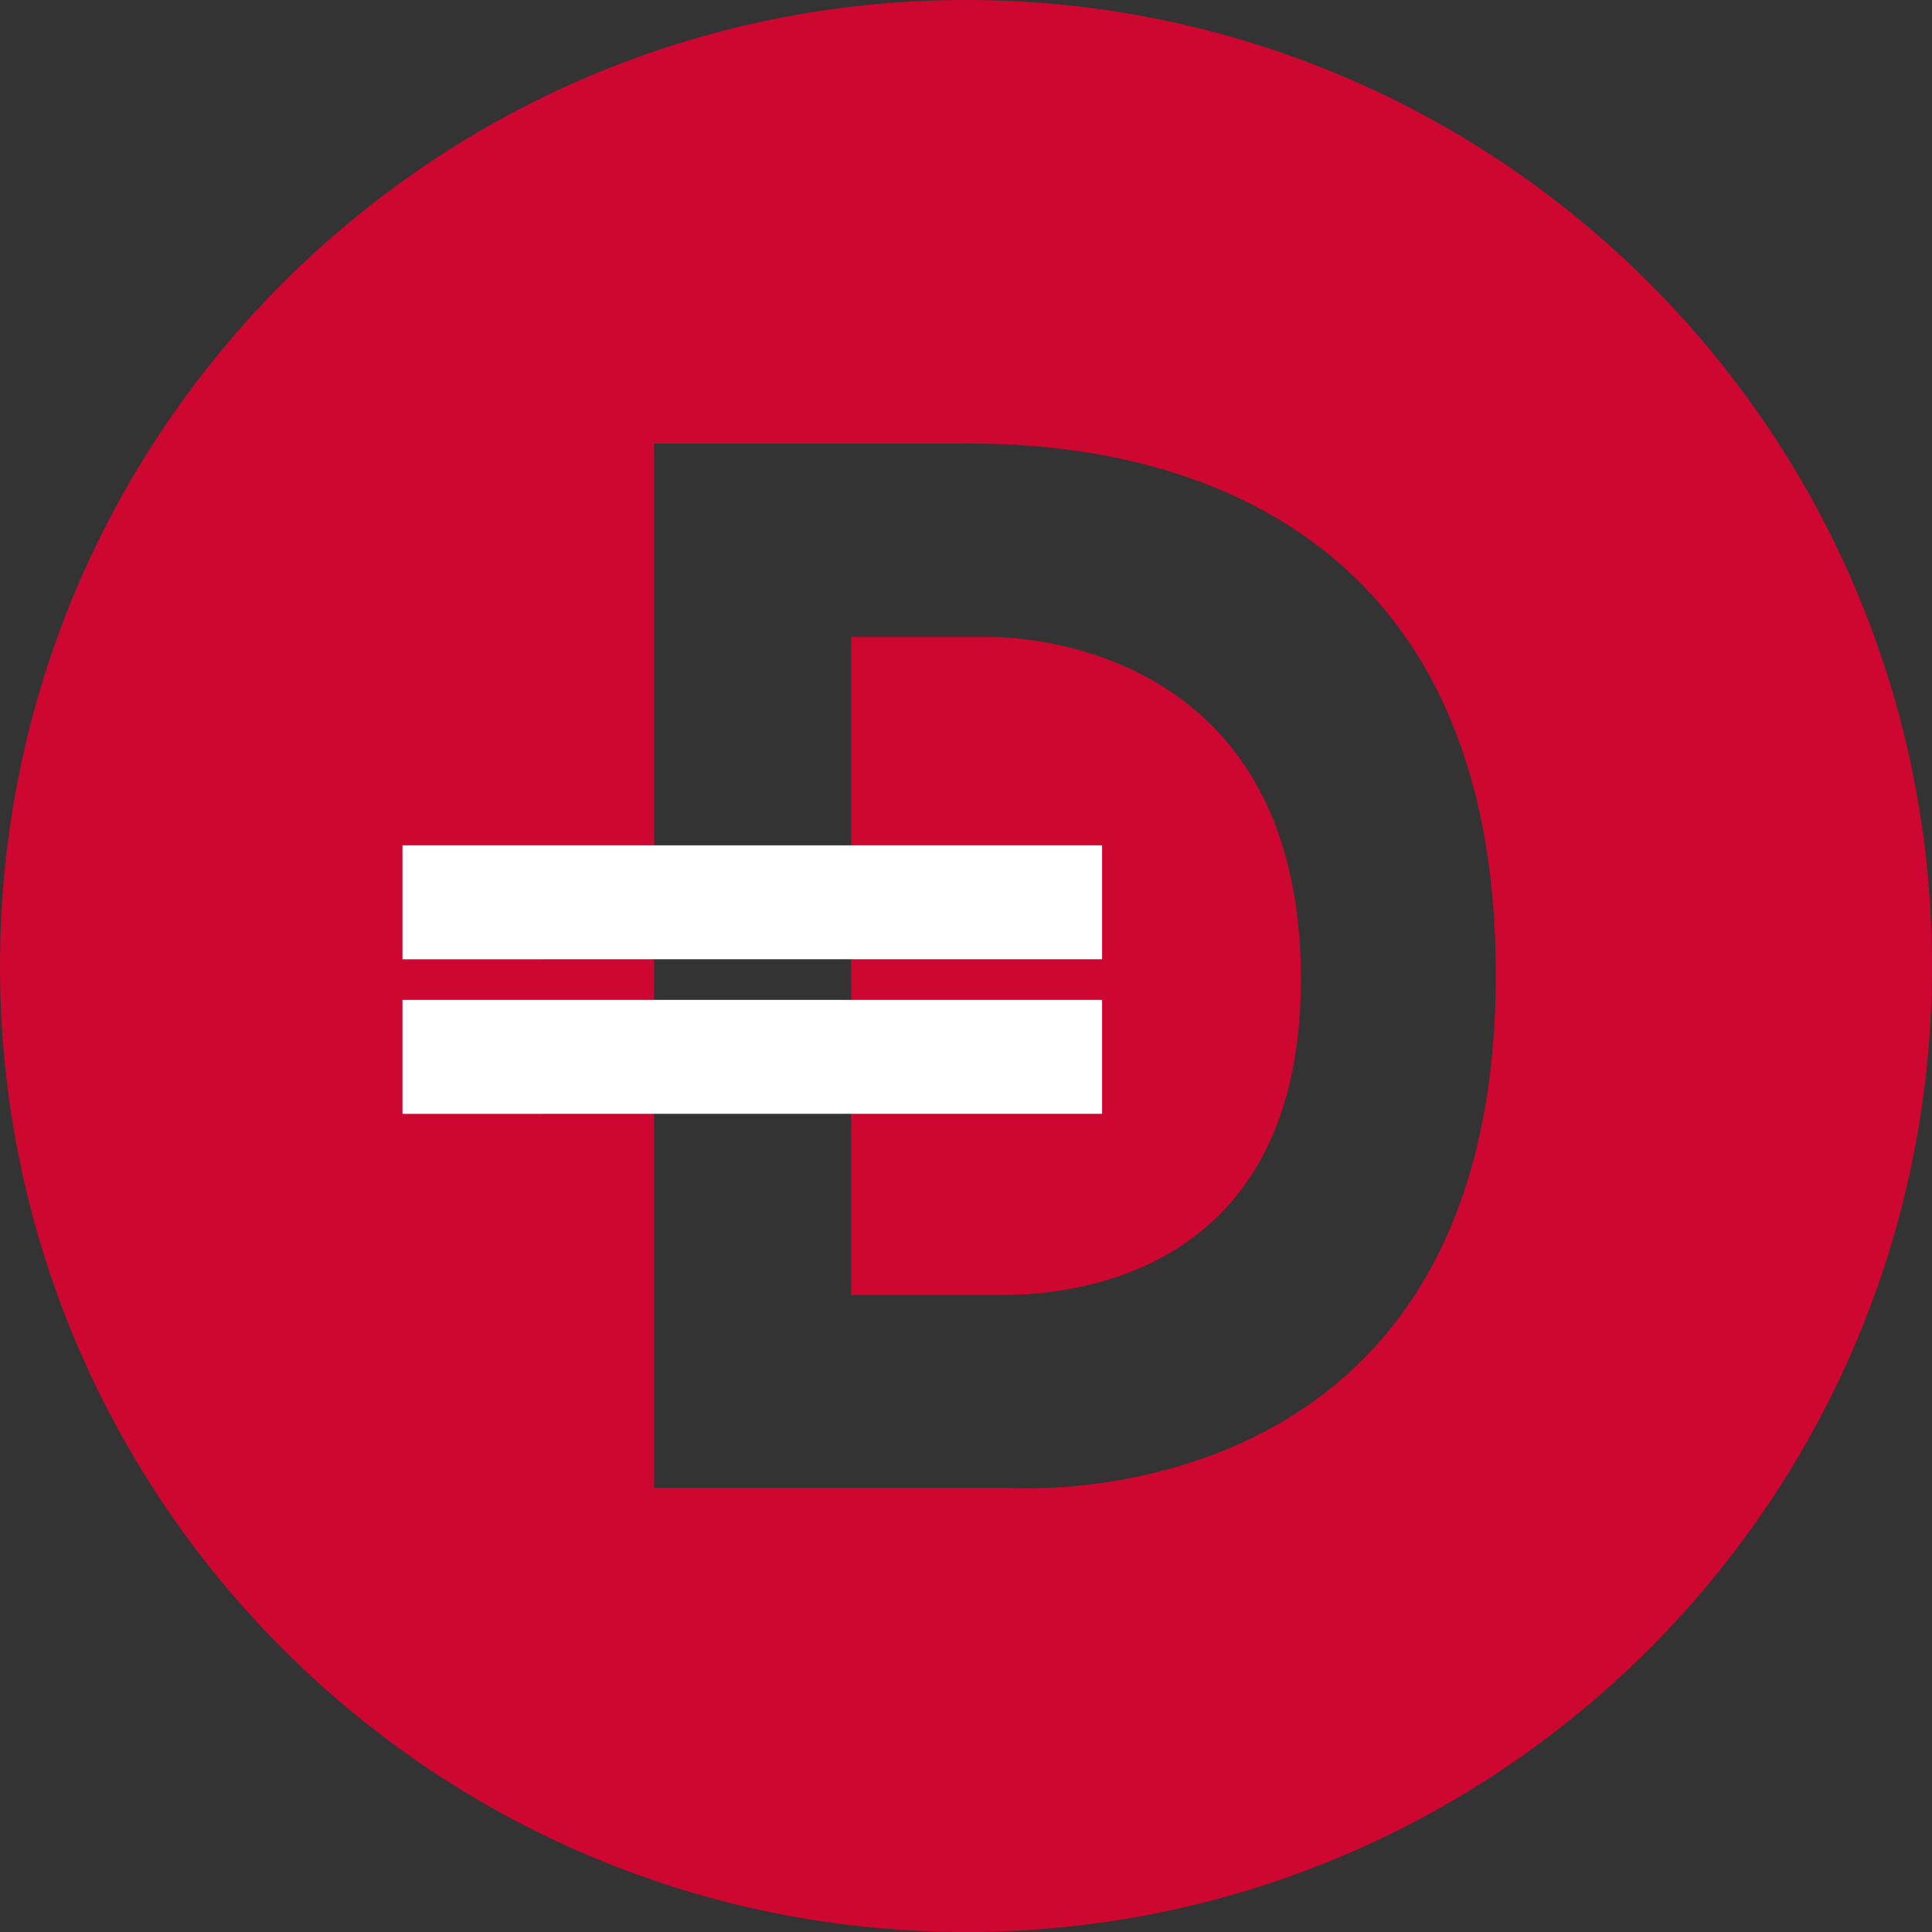
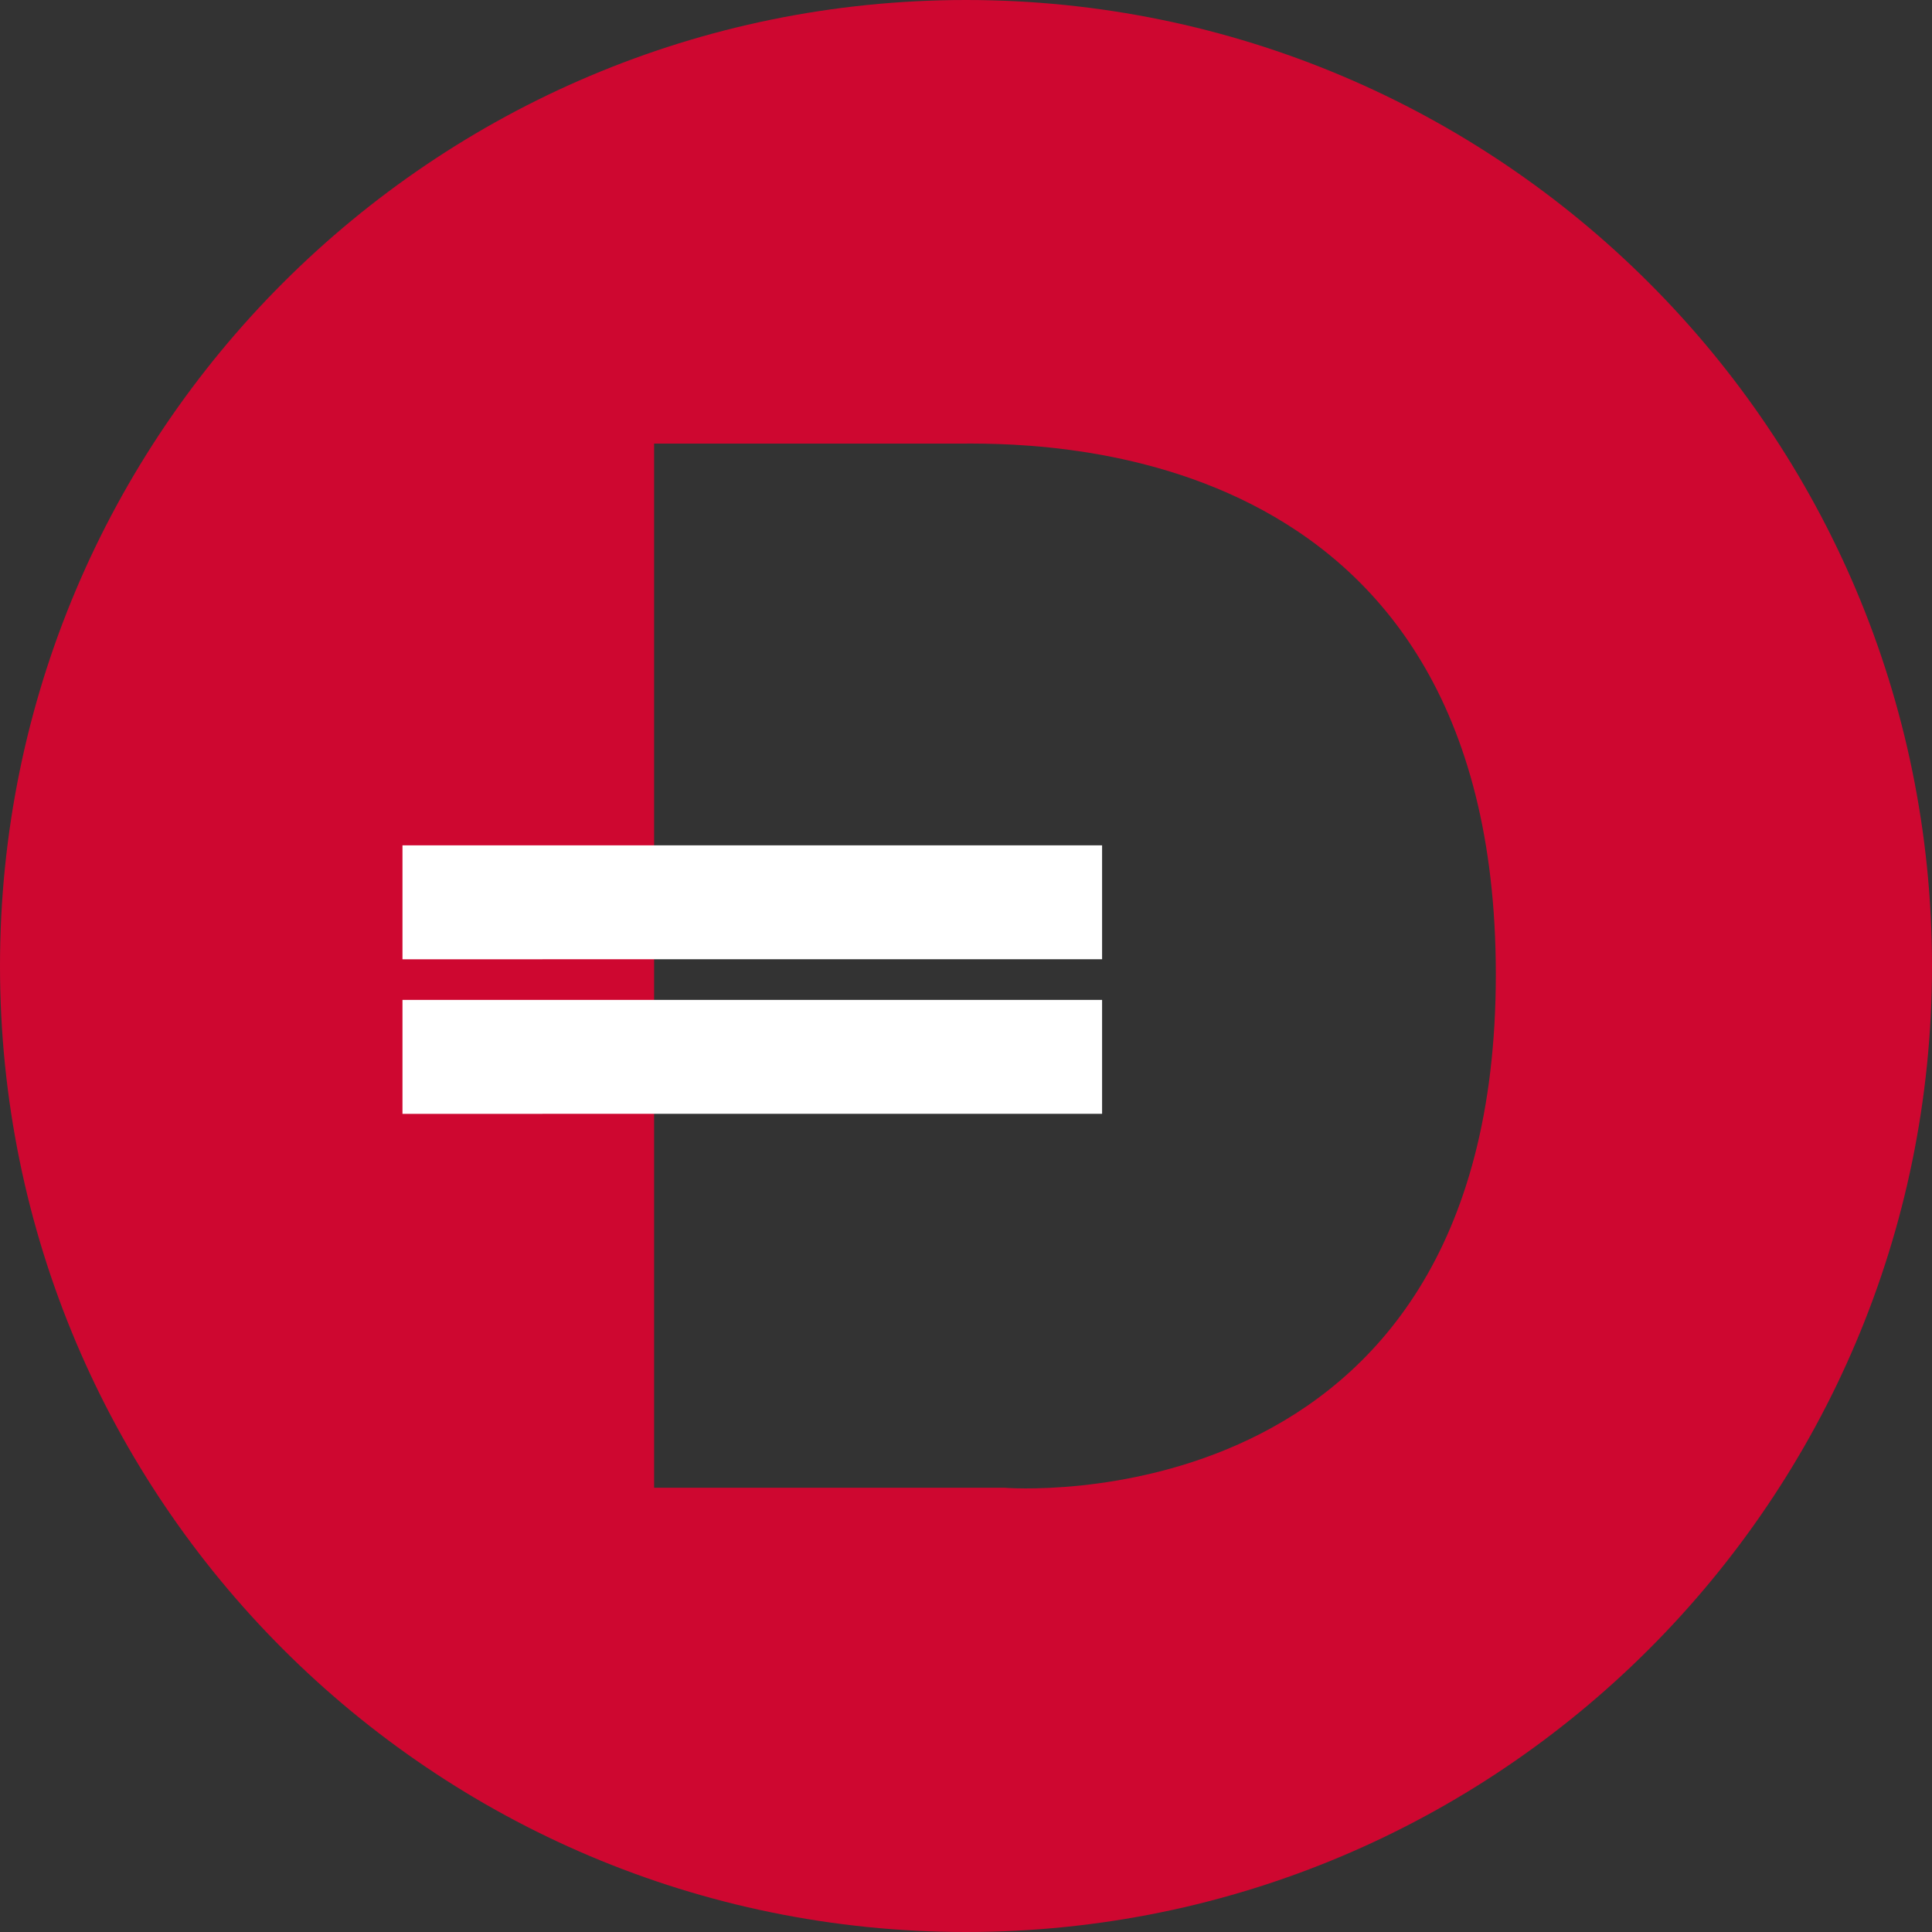
<svg xmlns="http://www.w3.org/2000/svg" viewBox="0 0 2500 2500" width="2500" height="2500">
  <rect x="0" y="0" width="2500" height="2500" fill="#333333" stroke="none" />
-   <path d="M1280 824.2h-178.6v851.6h187.3c48.1 0 395.2 5.4 394.7-409.6s-336.6-442-403.4-442z" fill="#ce0730" />
  <path d="M1250 0C559.6 0 0 559.6 0 1250s559.6 1250 1250 1250 1250-559.6 1250-1250S1940.4 0 1250 0zm49.1 1925.1H846.4V574h388.5c91.9 0 700.7-19.1 700.7 686.8 0 717.6-636.5 664.3-636.5 664.3z" fill="#ce0730" />
  <g fill="#fff">
    <path d="M520.8 1293.9h905.3v147.4H520.8zM520.8 1093.9h905.3v147.4H520.8z" />
  </g>
</svg>